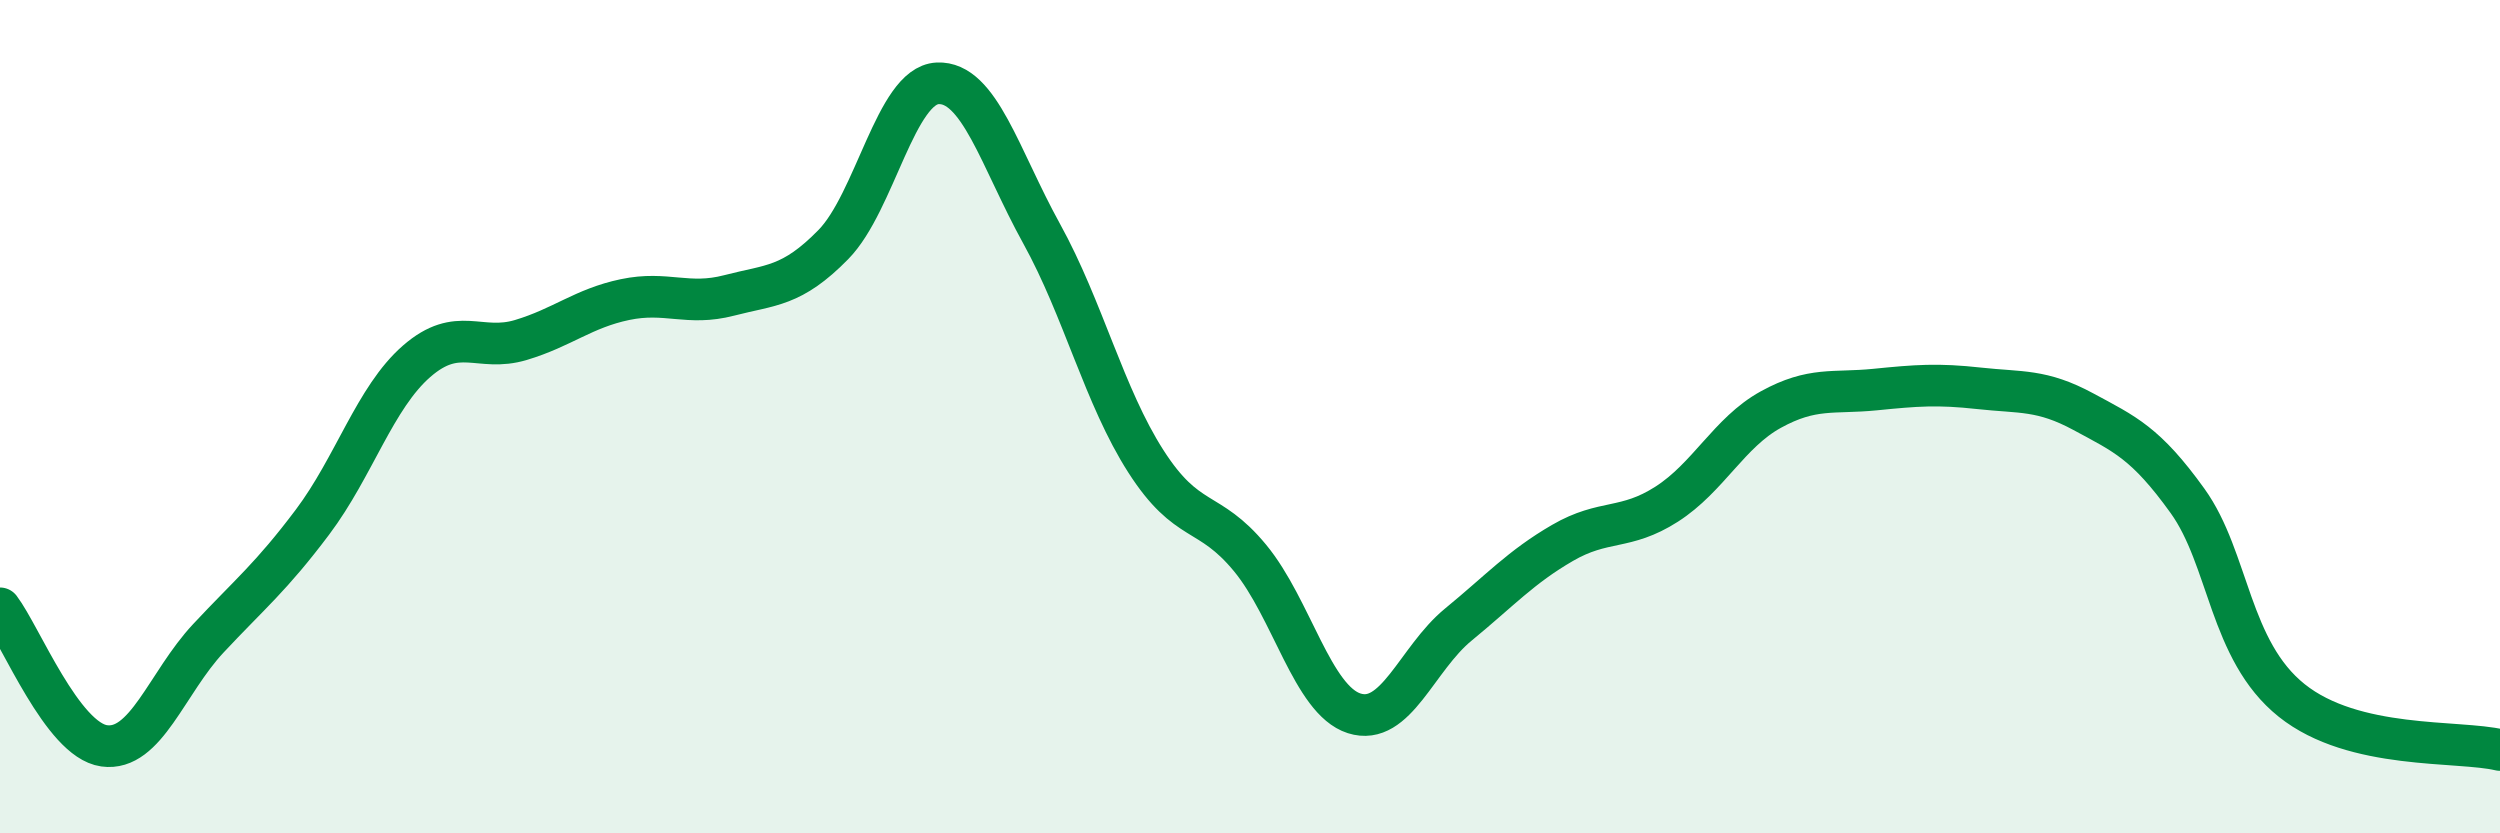
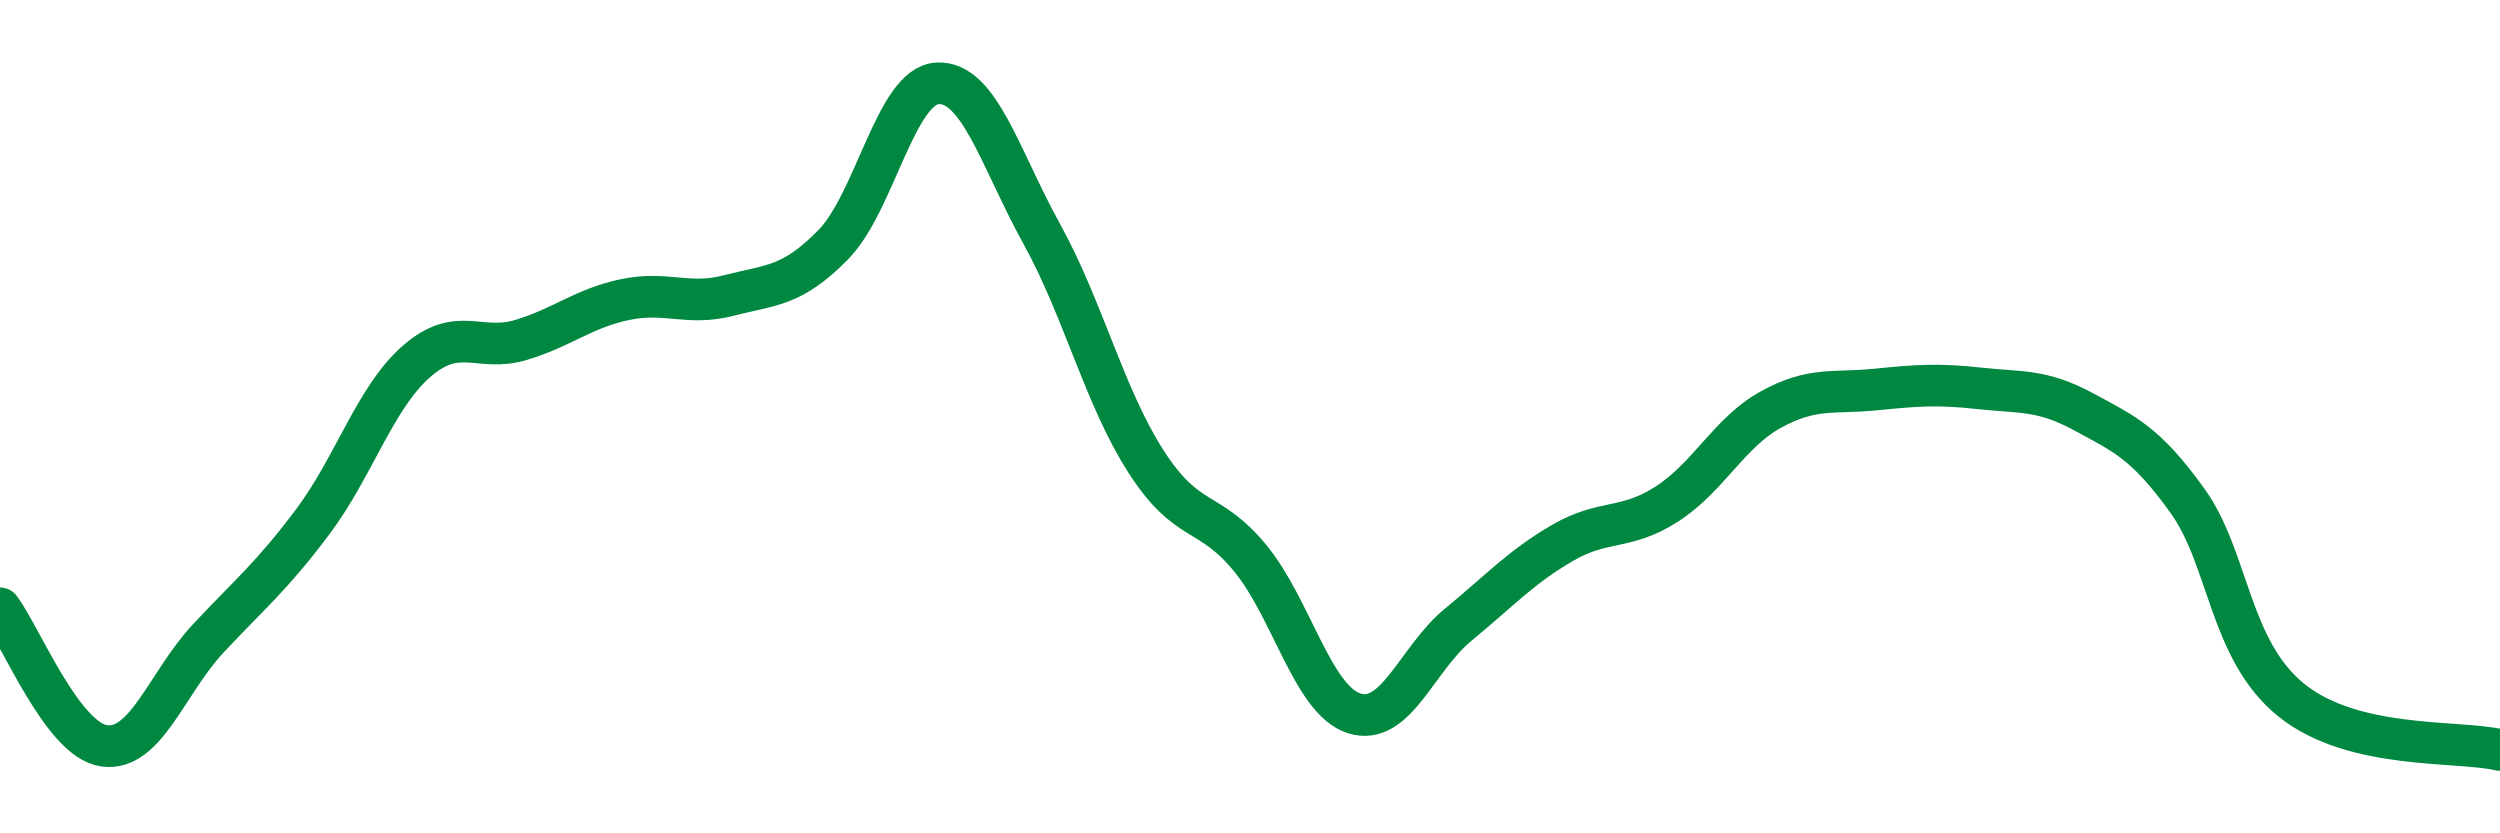
<svg xmlns="http://www.w3.org/2000/svg" width="60" height="20" viewBox="0 0 60 20">
-   <path d="M 0,14.6 C 0.5,15.26 1.5,17.76 2.5,17.9 C 3.5,18.04 4,16.39 5,15.32 C 6,14.25 6.5,13.86 7.5,12.53 C 8.5,11.2 9,9.54 10,8.67 C 11,7.8 11.5,8.46 12.5,8.16 C 13.5,7.86 14,7.4 15,7.19 C 16,6.98 16.5,7.35 17.5,7.09 C 18.5,6.83 19,6.89 20,5.87 C 21,4.85 21.5,2.05 22.5,2 C 23.5,1.95 24,3.8 25,5.61 C 26,7.42 26.5,9.51 27.5,11.07 C 28.5,12.63 29,12.18 30,13.39 C 31,14.6 31.5,16.8 32.5,17.12 C 33.5,17.44 34,15.81 35,14.99 C 36,14.17 36.5,13.61 37.5,13.03 C 38.5,12.45 39,12.74 40,12.1 C 41,11.46 41.5,10.38 42.5,9.83 C 43.5,9.28 44,9.45 45,9.35 C 46,9.25 46.5,9.21 47.5,9.32 C 48.5,9.43 49,9.34 50,9.88 C 51,10.42 51.5,10.63 52.5,12.02 C 53.5,13.41 53.5,15.61 55,16.81 C 56.5,18.01 59,17.76 60,18L60 20L0 20Z" fill="#008740" opacity="0.1" stroke-linecap="round" stroke-linejoin="round" />
  <path d="M 0,14.6 C 0.5,15.26 1.5,17.76 2.5,17.9 C 3.5,18.04 4,16.39 5,15.32 C 6,14.25 6.5,13.86 7.5,12.53 C 8.5,11.2 9,9.54 10,8.67 C 11,7.8 11.5,8.46 12.5,8.16 C 13.5,7.86 14,7.4 15,7.19 C 16,6.98 16.5,7.35 17.5,7.09 C 18.5,6.83 19,6.89 20,5.87 C 21,4.85 21.5,2.05 22.5,2 C 23.5,1.95 24,3.8 25,5.61 C 26,7.42 26.5,9.51 27.5,11.07 C 28.5,12.63 29,12.18 30,13.39 C 31,14.6 31.5,16.8 32.5,17.12 C 33.5,17.44 34,15.81 35,14.99 C 36,14.17 36.5,13.61 37.5,13.03 C 38.5,12.45 39,12.74 40,12.1 C 41,11.46 41.5,10.38 42.5,9.83 C 43.5,9.28 44,9.45 45,9.35 C 46,9.25 46.5,9.21 47.5,9.32 C 48.5,9.43 49,9.34 50,9.88 C 51,10.42 51.5,10.63 52.5,12.02 C 53.5,13.41 53.5,15.61 55,16.81 C 56.5,18.01 59,17.76 60,18" stroke="#008740" stroke-width="1" fill="none" stroke-linecap="round" stroke-linejoin="round" />
</svg>